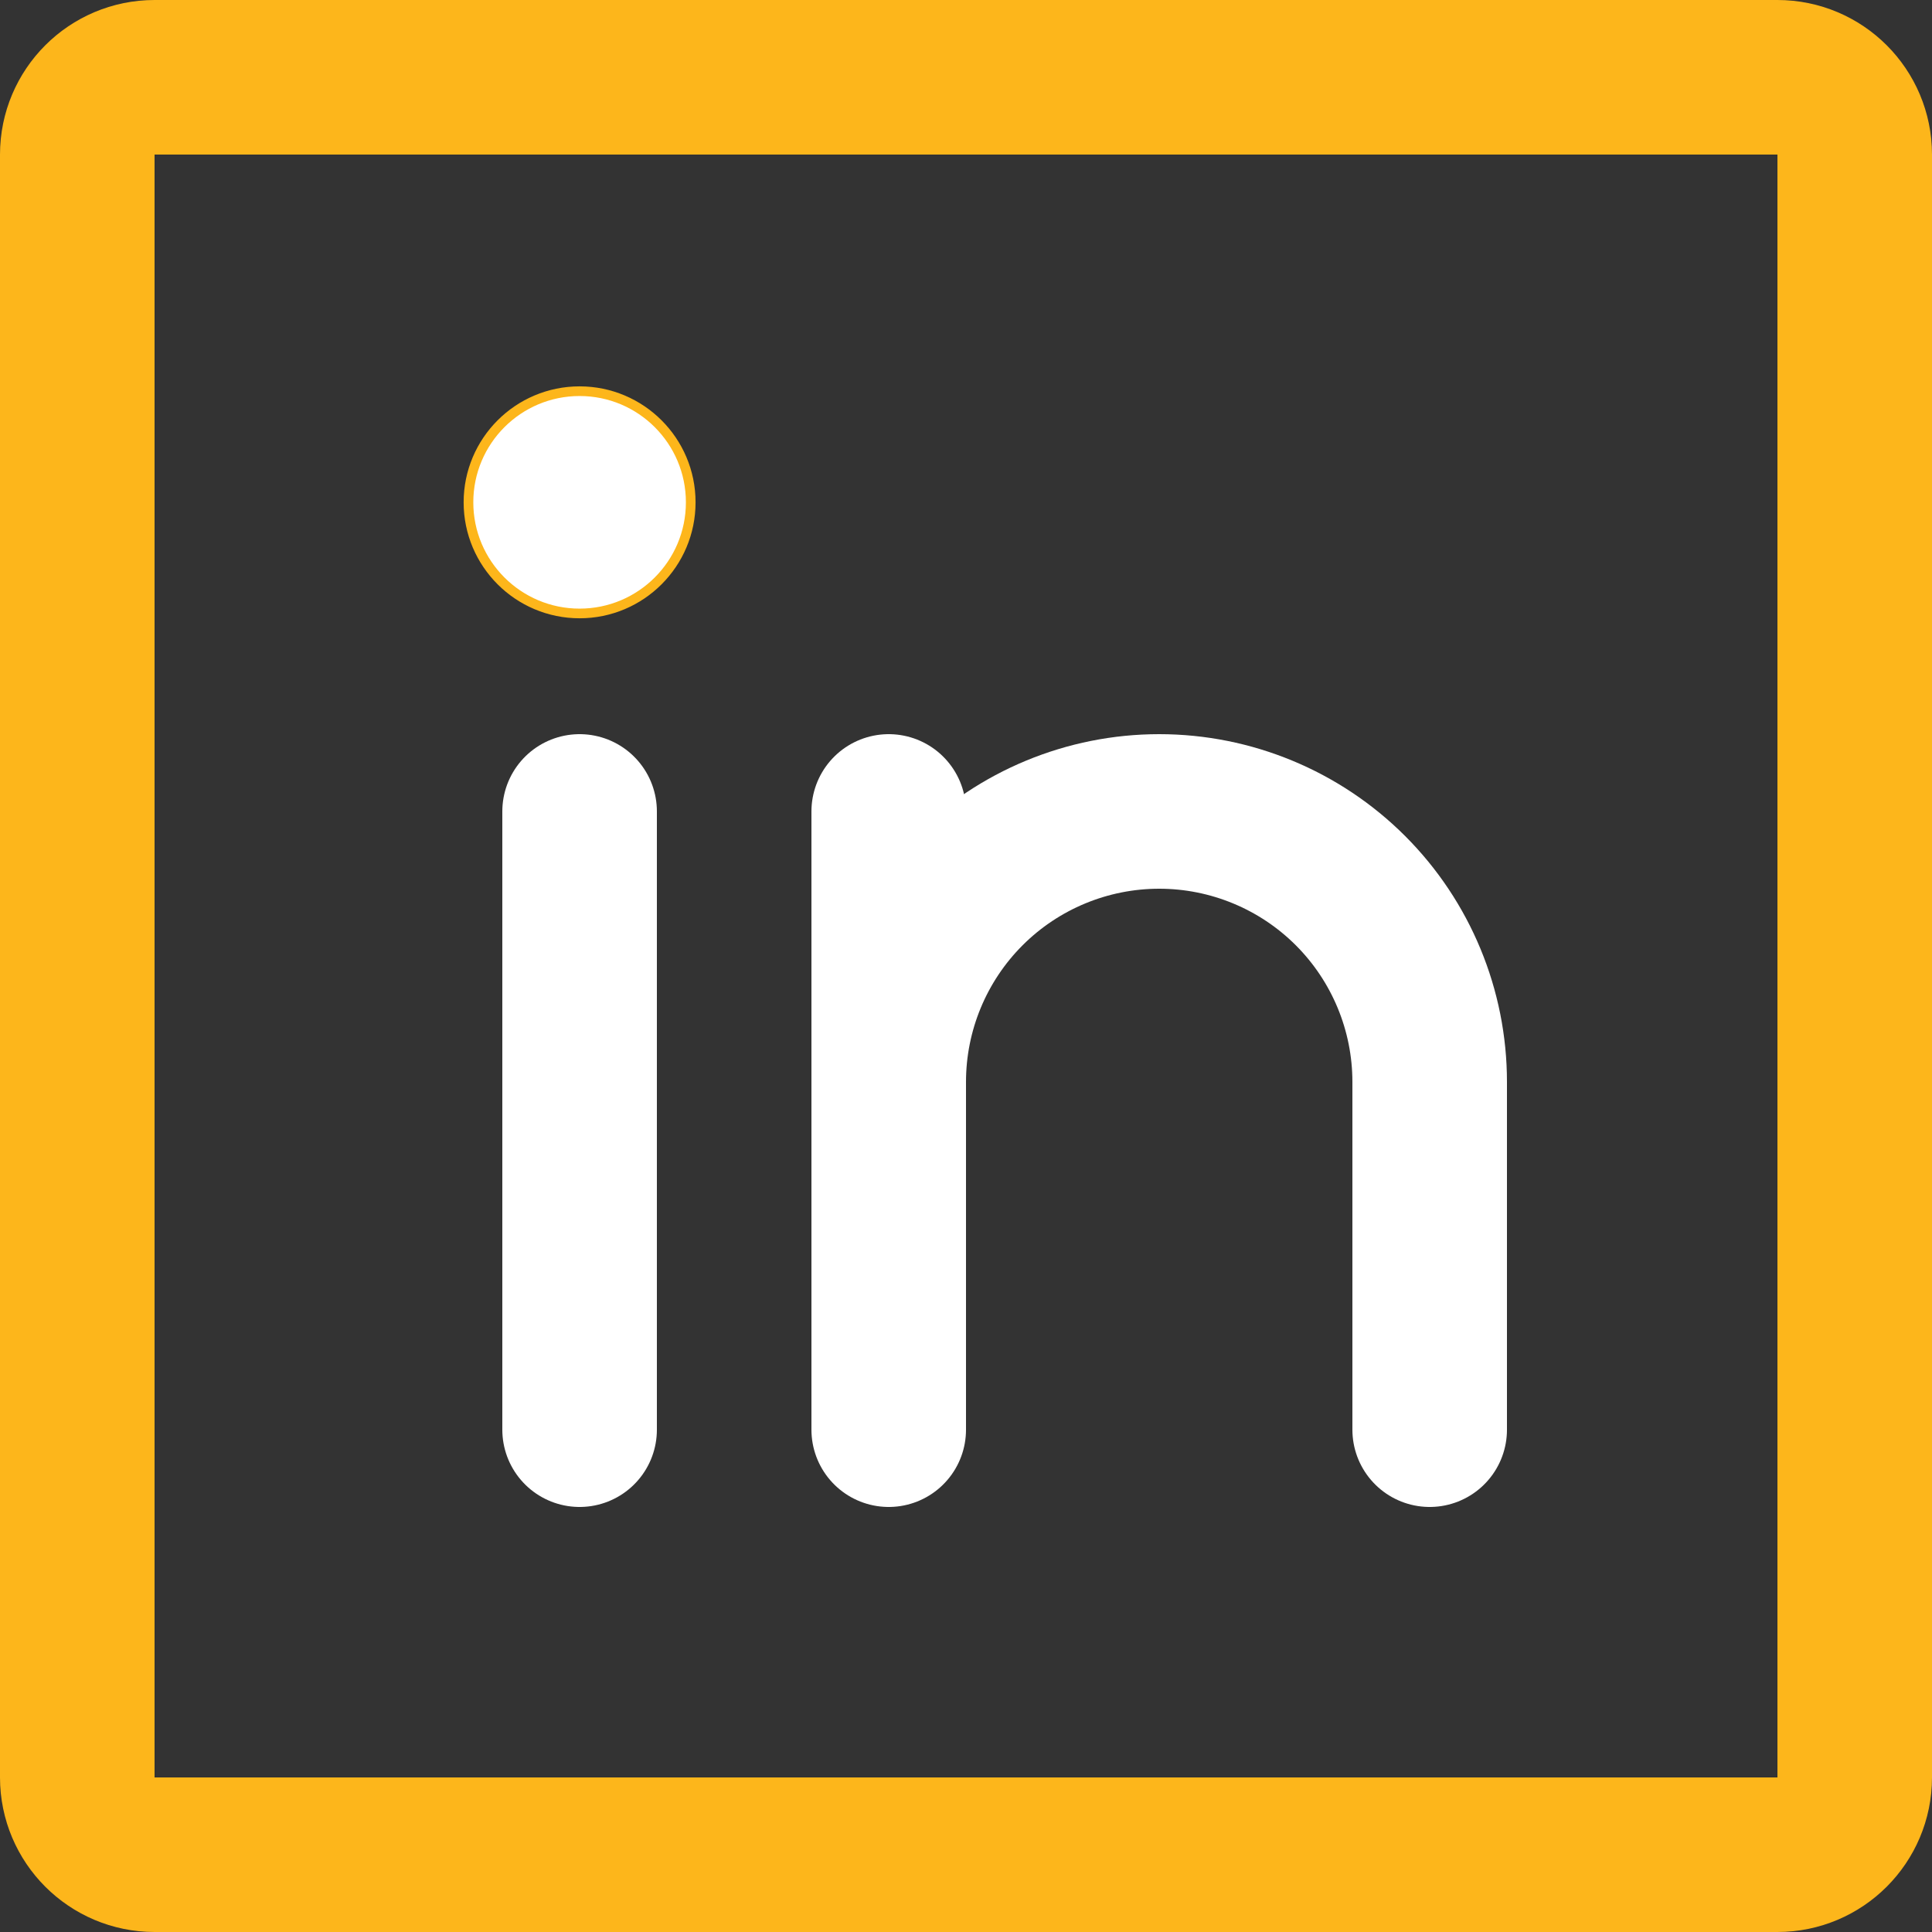
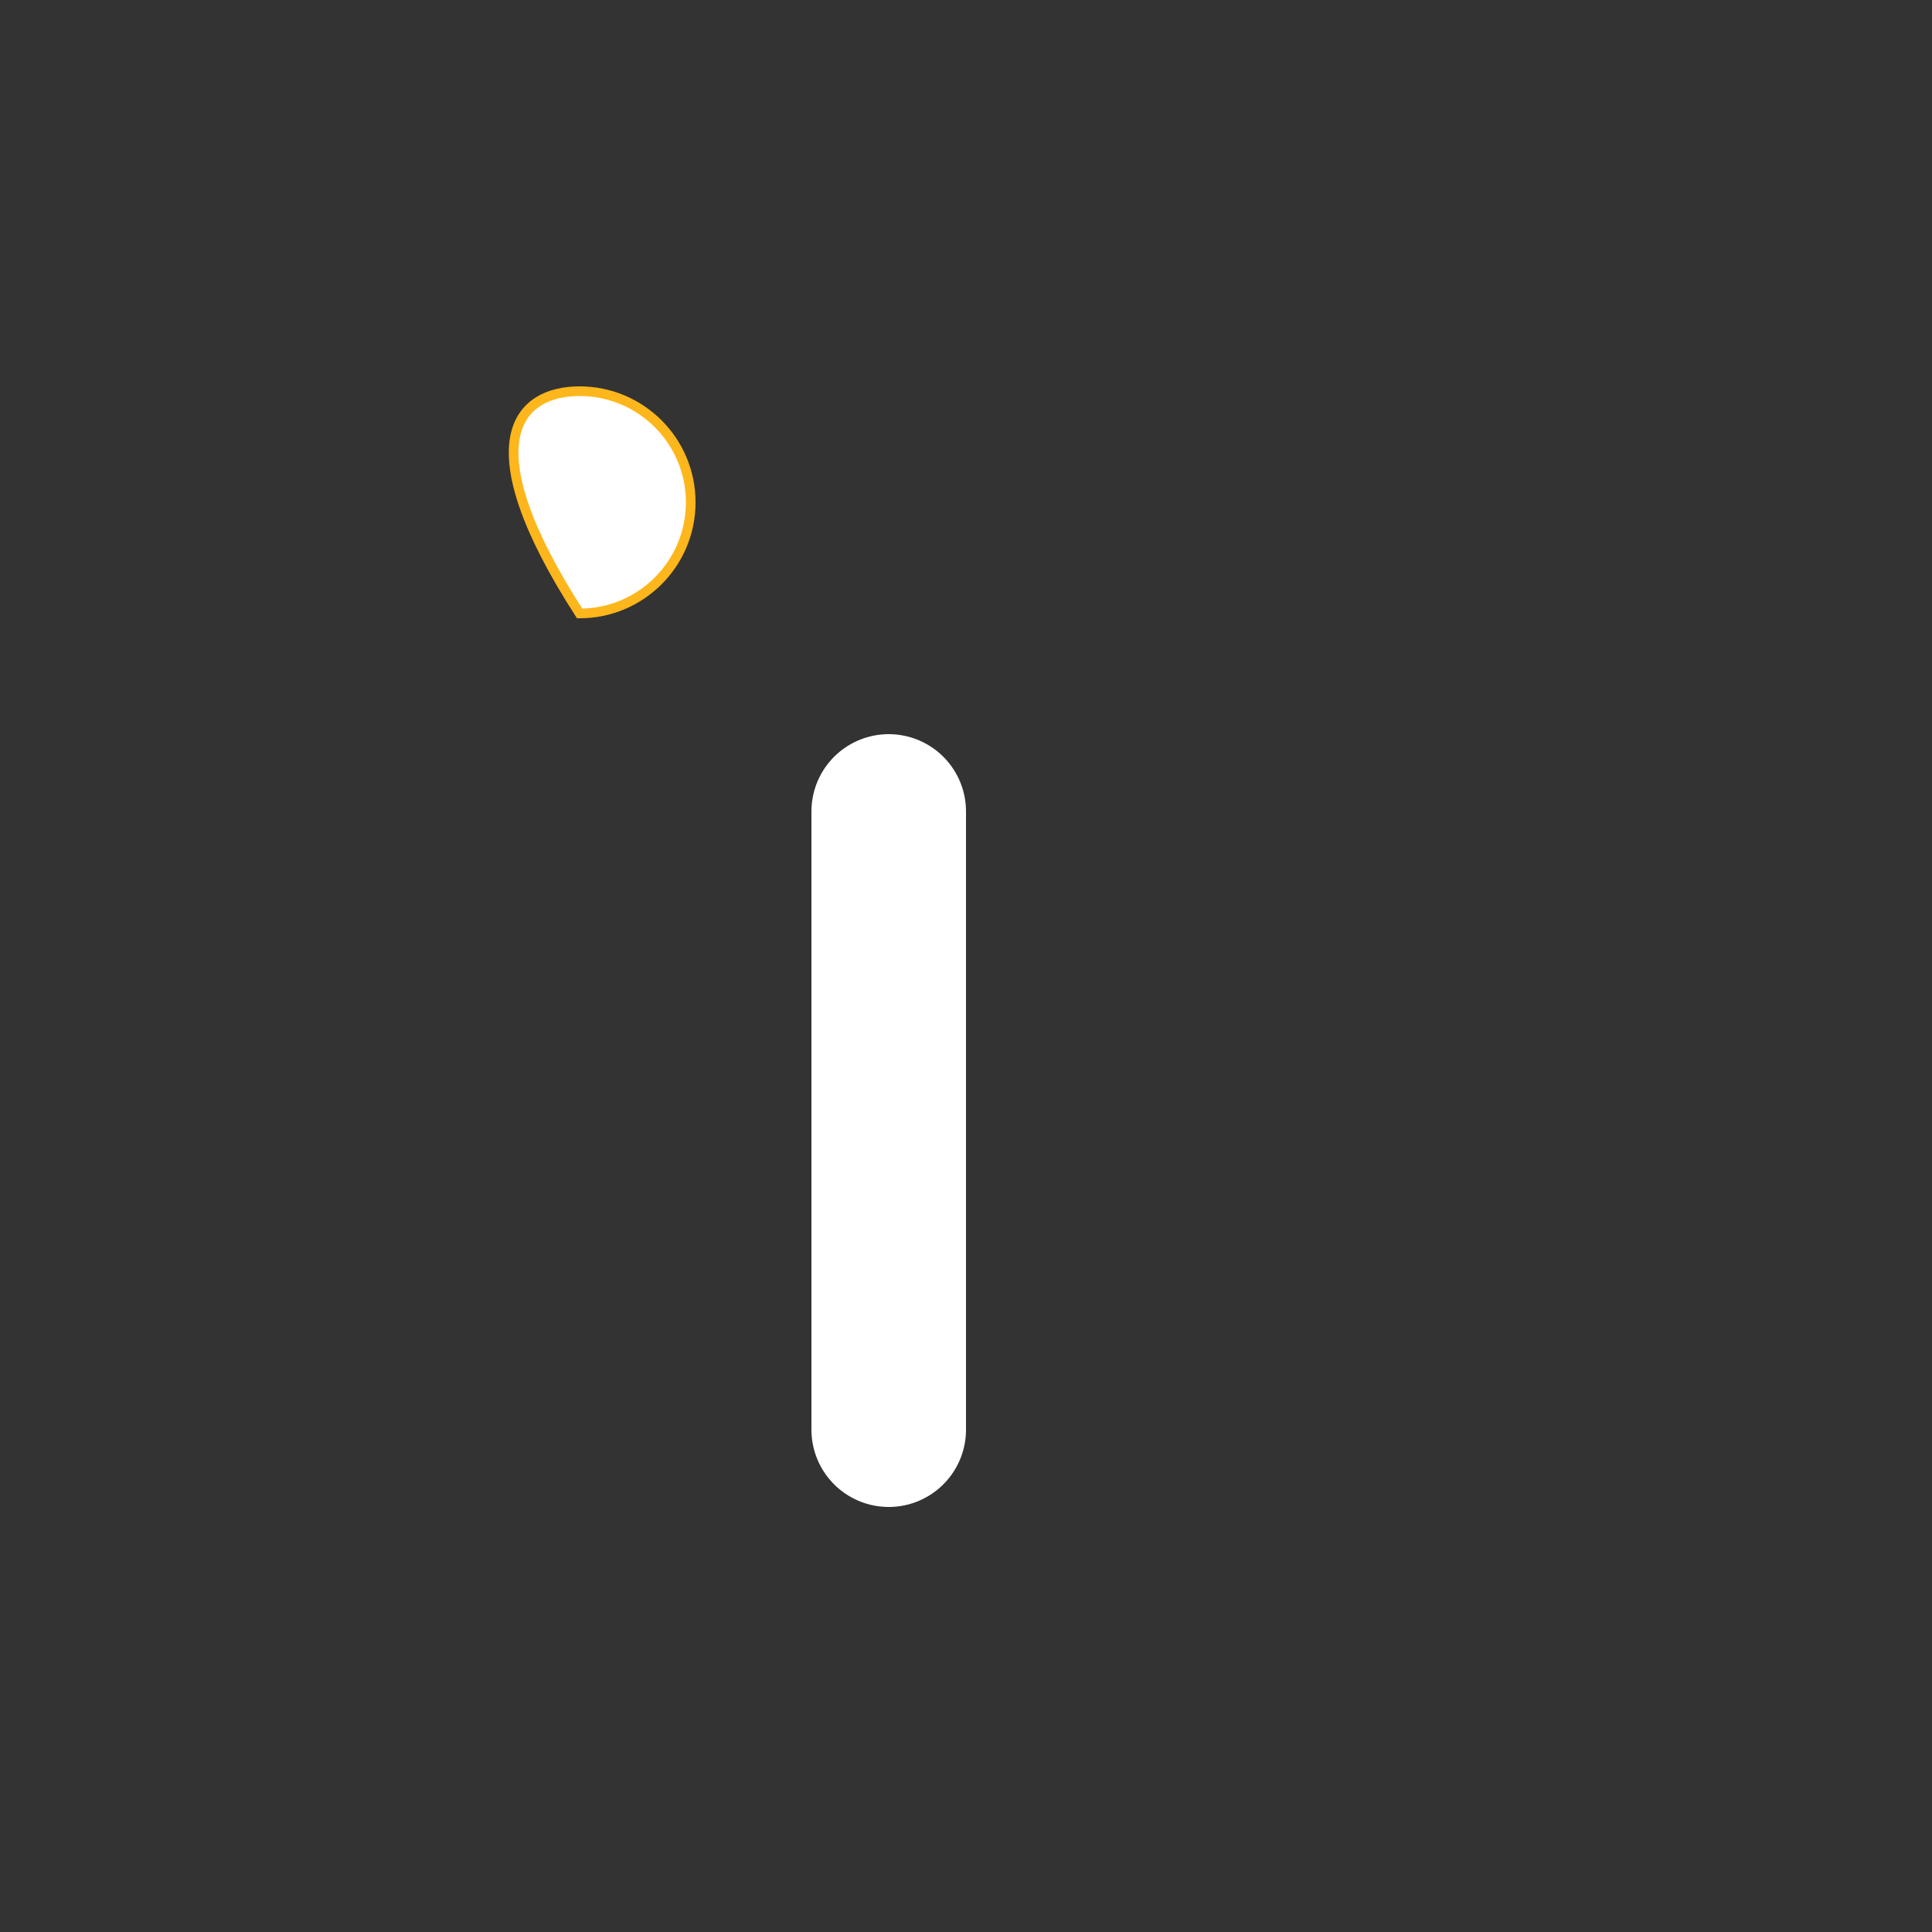
<svg xmlns="http://www.w3.org/2000/svg" width="25" height="25" viewBox="0 0 25 25" fill="none">
  <rect x="0" y="0" width="25" height="25" fill="#333333" stroke="none" />
-   <path d="M23 1H2C1.448 1 1 1.448 1 2V23C1 23.552 1.448 24 2 24H23C23.552 24 24 23.552 24 23V2C24 1.448 23.552 1 23 1Z" stroke="#FDB61B" stroke-width="2" stroke-linecap="round" stroke-linejoin="round" />
  <path d="M11.5 10.5V18.5" stroke="white" stroke-width="2" stroke-linecap="round" stroke-linejoin="round" />
-   <path d="M7.5 10.5V18.5" stroke="white" stroke-width="2" stroke-linecap="round" stroke-linejoin="round" />
-   <path d="M11.5 14C11.5 13.072 11.869 12.181 12.525 11.525C13.181 10.869 14.072 10.5 15 10.5C15.928 10.5 16.819 10.869 17.475 11.525C18.131 12.181 18.5 13.072 18.5 14V18.5" stroke="white" stroke-width="2" stroke-linecap="round" stroke-linejoin="round" />
-   <path d="M8.938 6.5C8.938 7.294 8.294 7.938 7.5 7.938C6.706 7.938 6.062 7.294 6.062 6.5C6.062 5.706 6.706 5.062 7.5 5.062C8.294 5.062 8.938 5.706 8.938 6.5Z" fill="white" stroke="#FDB61B" stroke-width="0.125" />
+   <path d="M8.938 6.5C8.938 7.294 8.294 7.938 7.5 7.938C6.062 5.706 6.706 5.062 7.5 5.062C8.294 5.062 8.938 5.706 8.938 6.5Z" fill="white" stroke="#FDB61B" stroke-width="0.125" />
</svg>